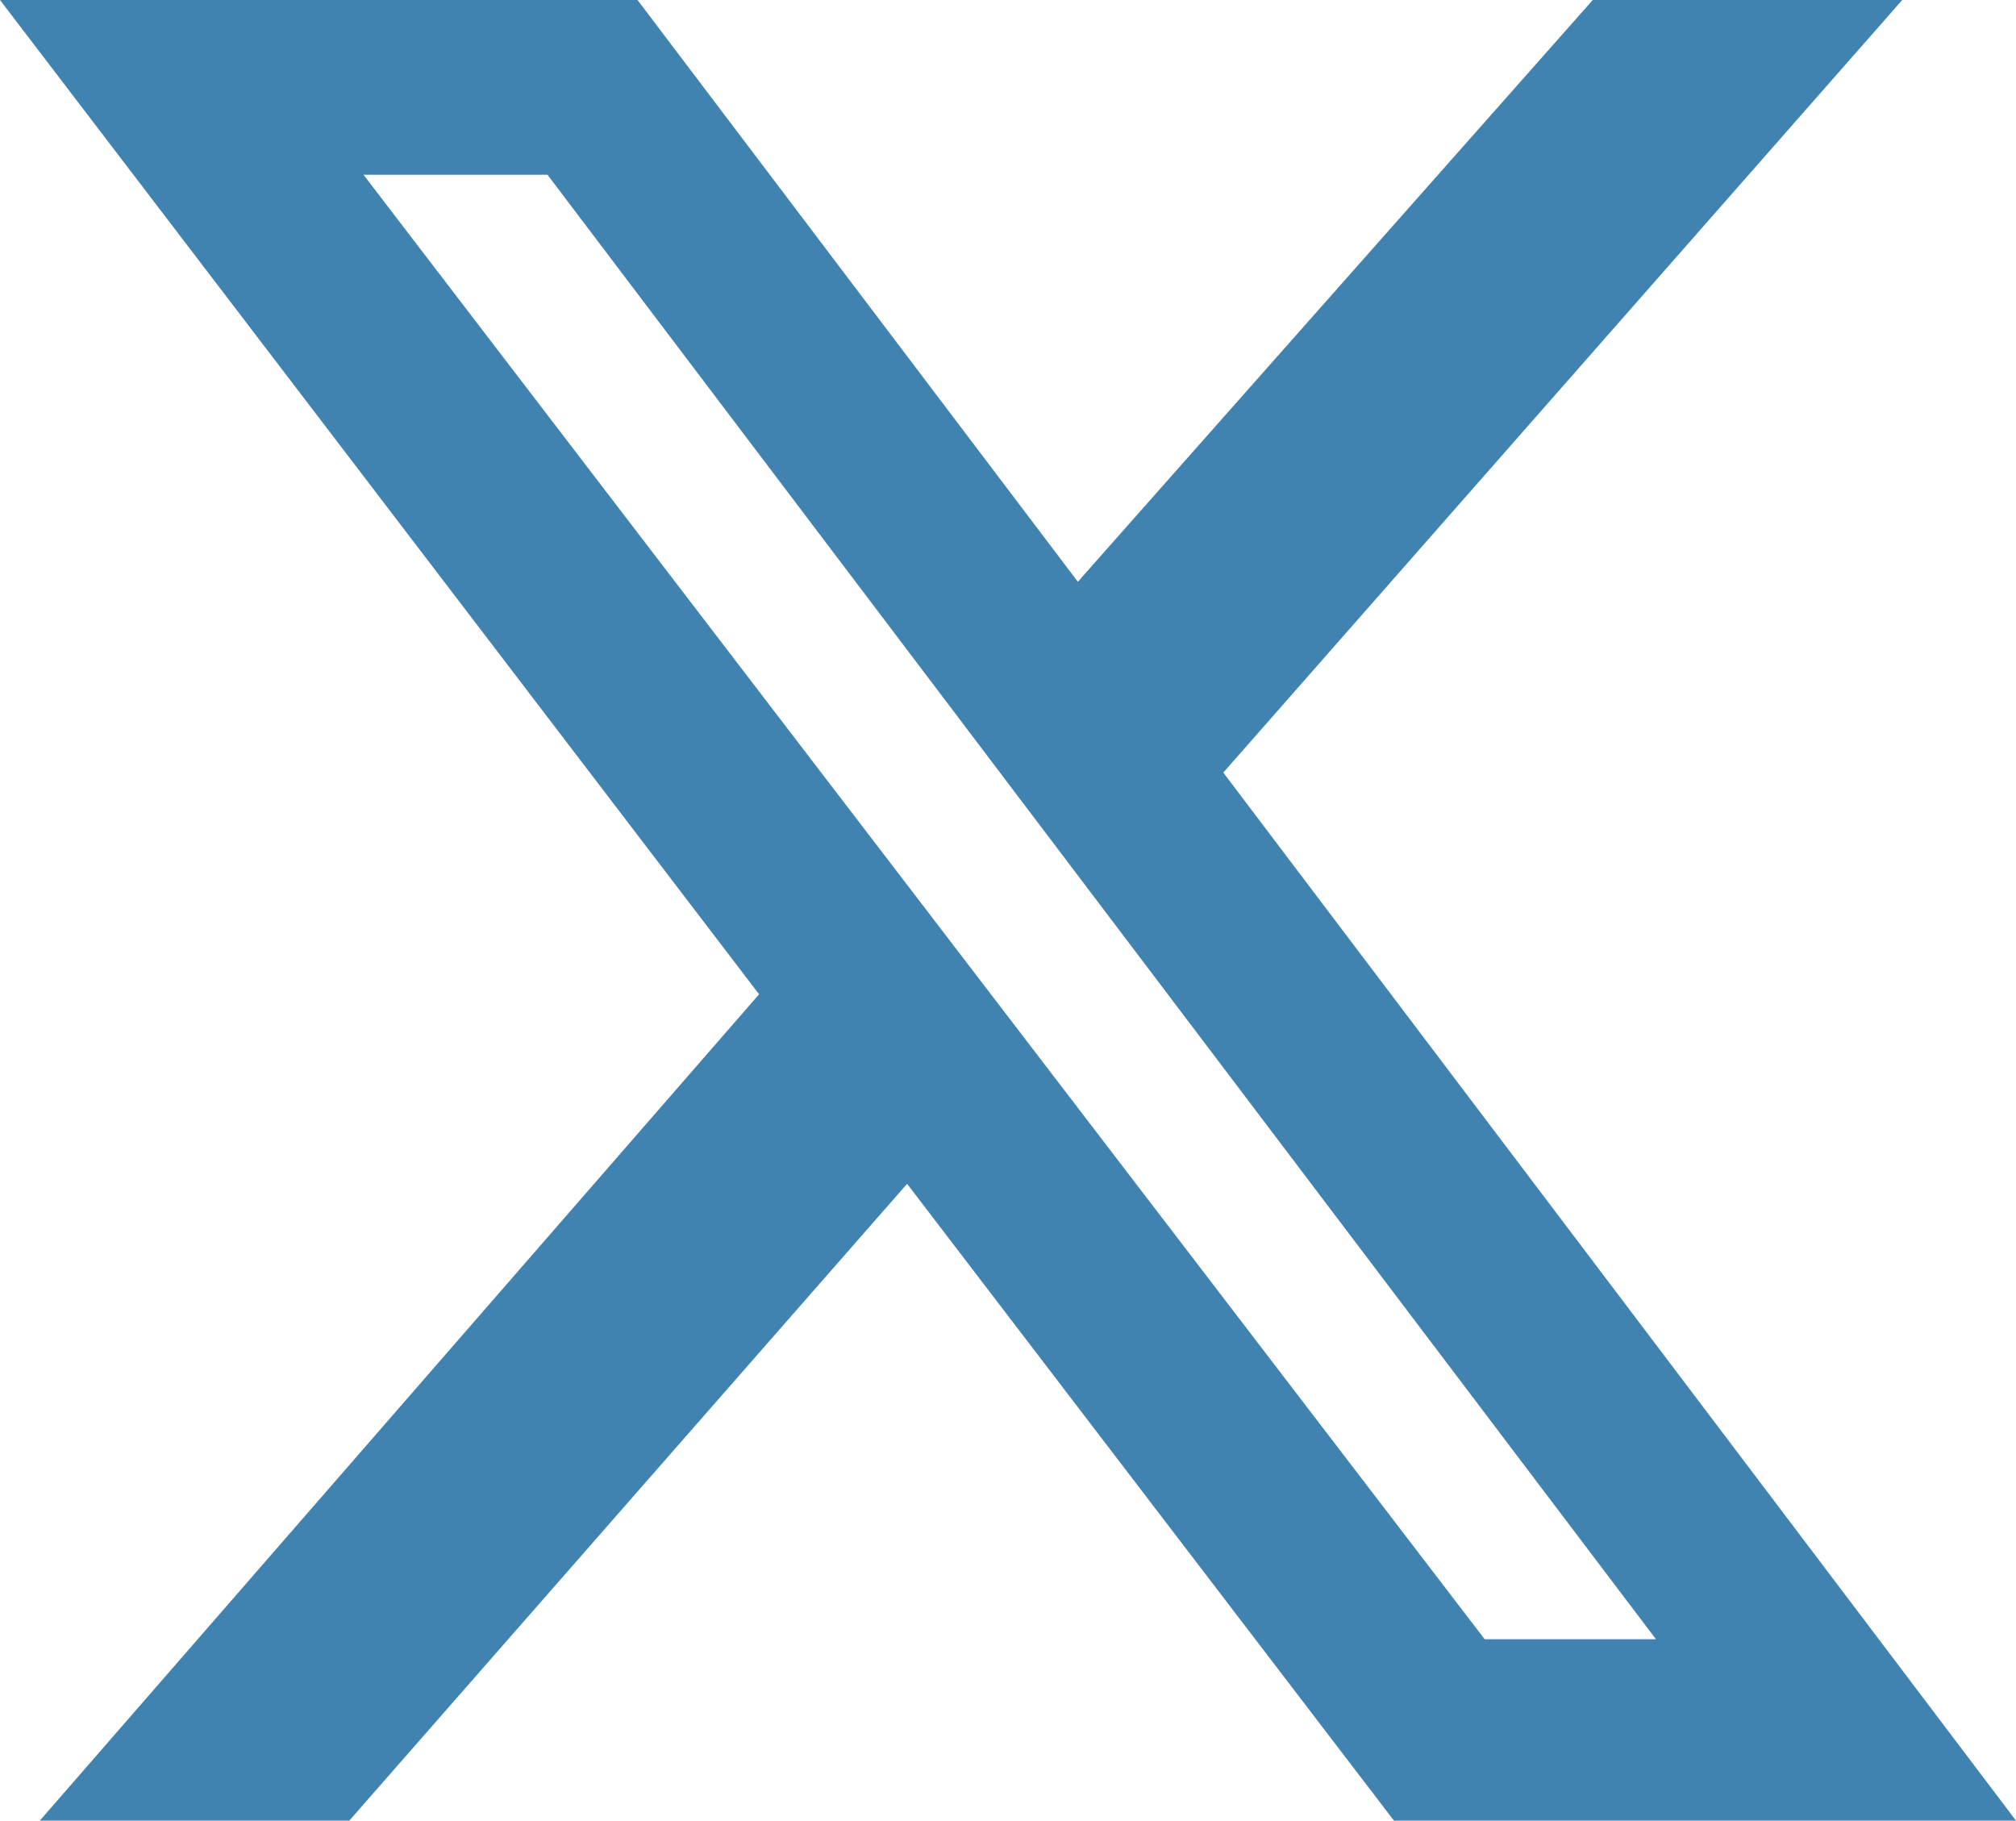
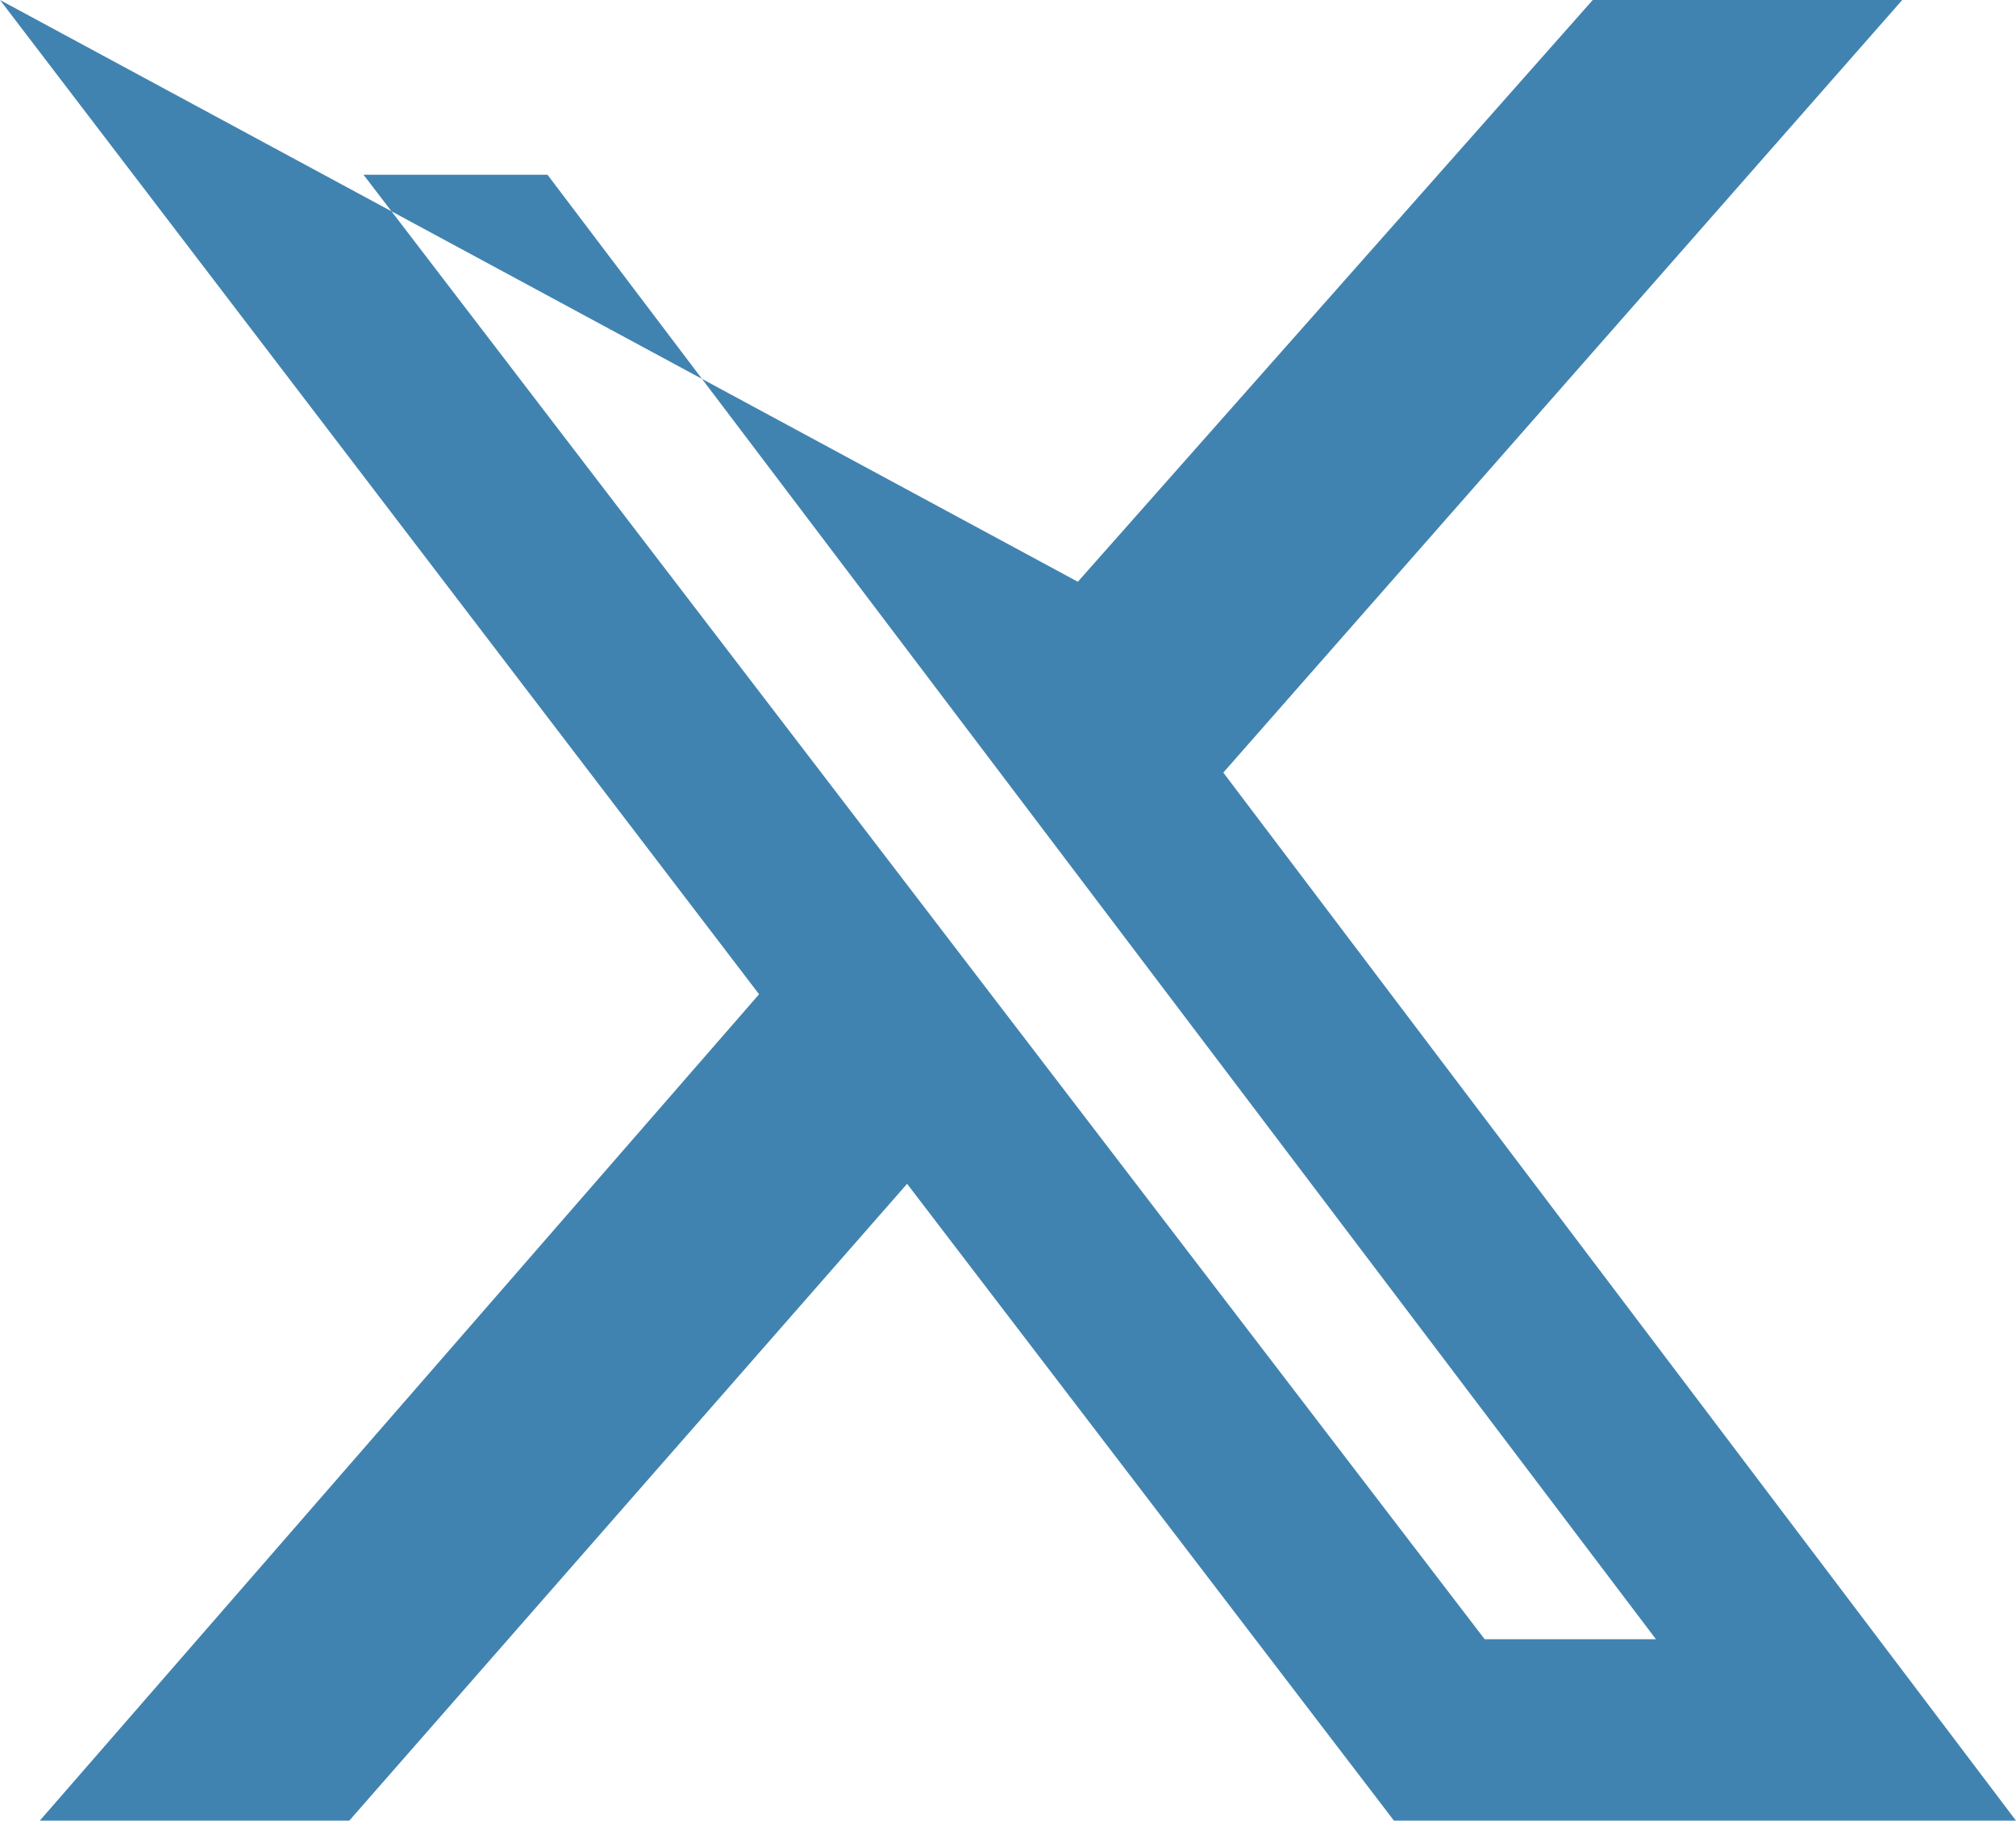
<svg xmlns="http://www.w3.org/2000/svg" width="18.891" height="17.059" viewBox="0 0 18.891 17.059">
-   <path id="icono-x" d="M13.825,0h2.9L10.363,7.239l7.428,9.82H11.962L7.4,11.092,2.173,17.059h-2.9L6.013,9.316-1.1,0H4.874L9,5.451ZM12.812,15.359h1.605L4.03,1.637H2.306Z" transform="translate(1.1)" fill="#4183b0" />
+   <path id="icono-x" d="M13.825,0h2.9L10.363,7.239l7.428,9.82H11.962L7.4,11.092,2.173,17.059h-2.9L6.013,9.316-1.1,0L9,5.451ZM12.812,15.359h1.605L4.03,1.637H2.306Z" transform="translate(1.1)" fill="#4183b0" />
</svg>